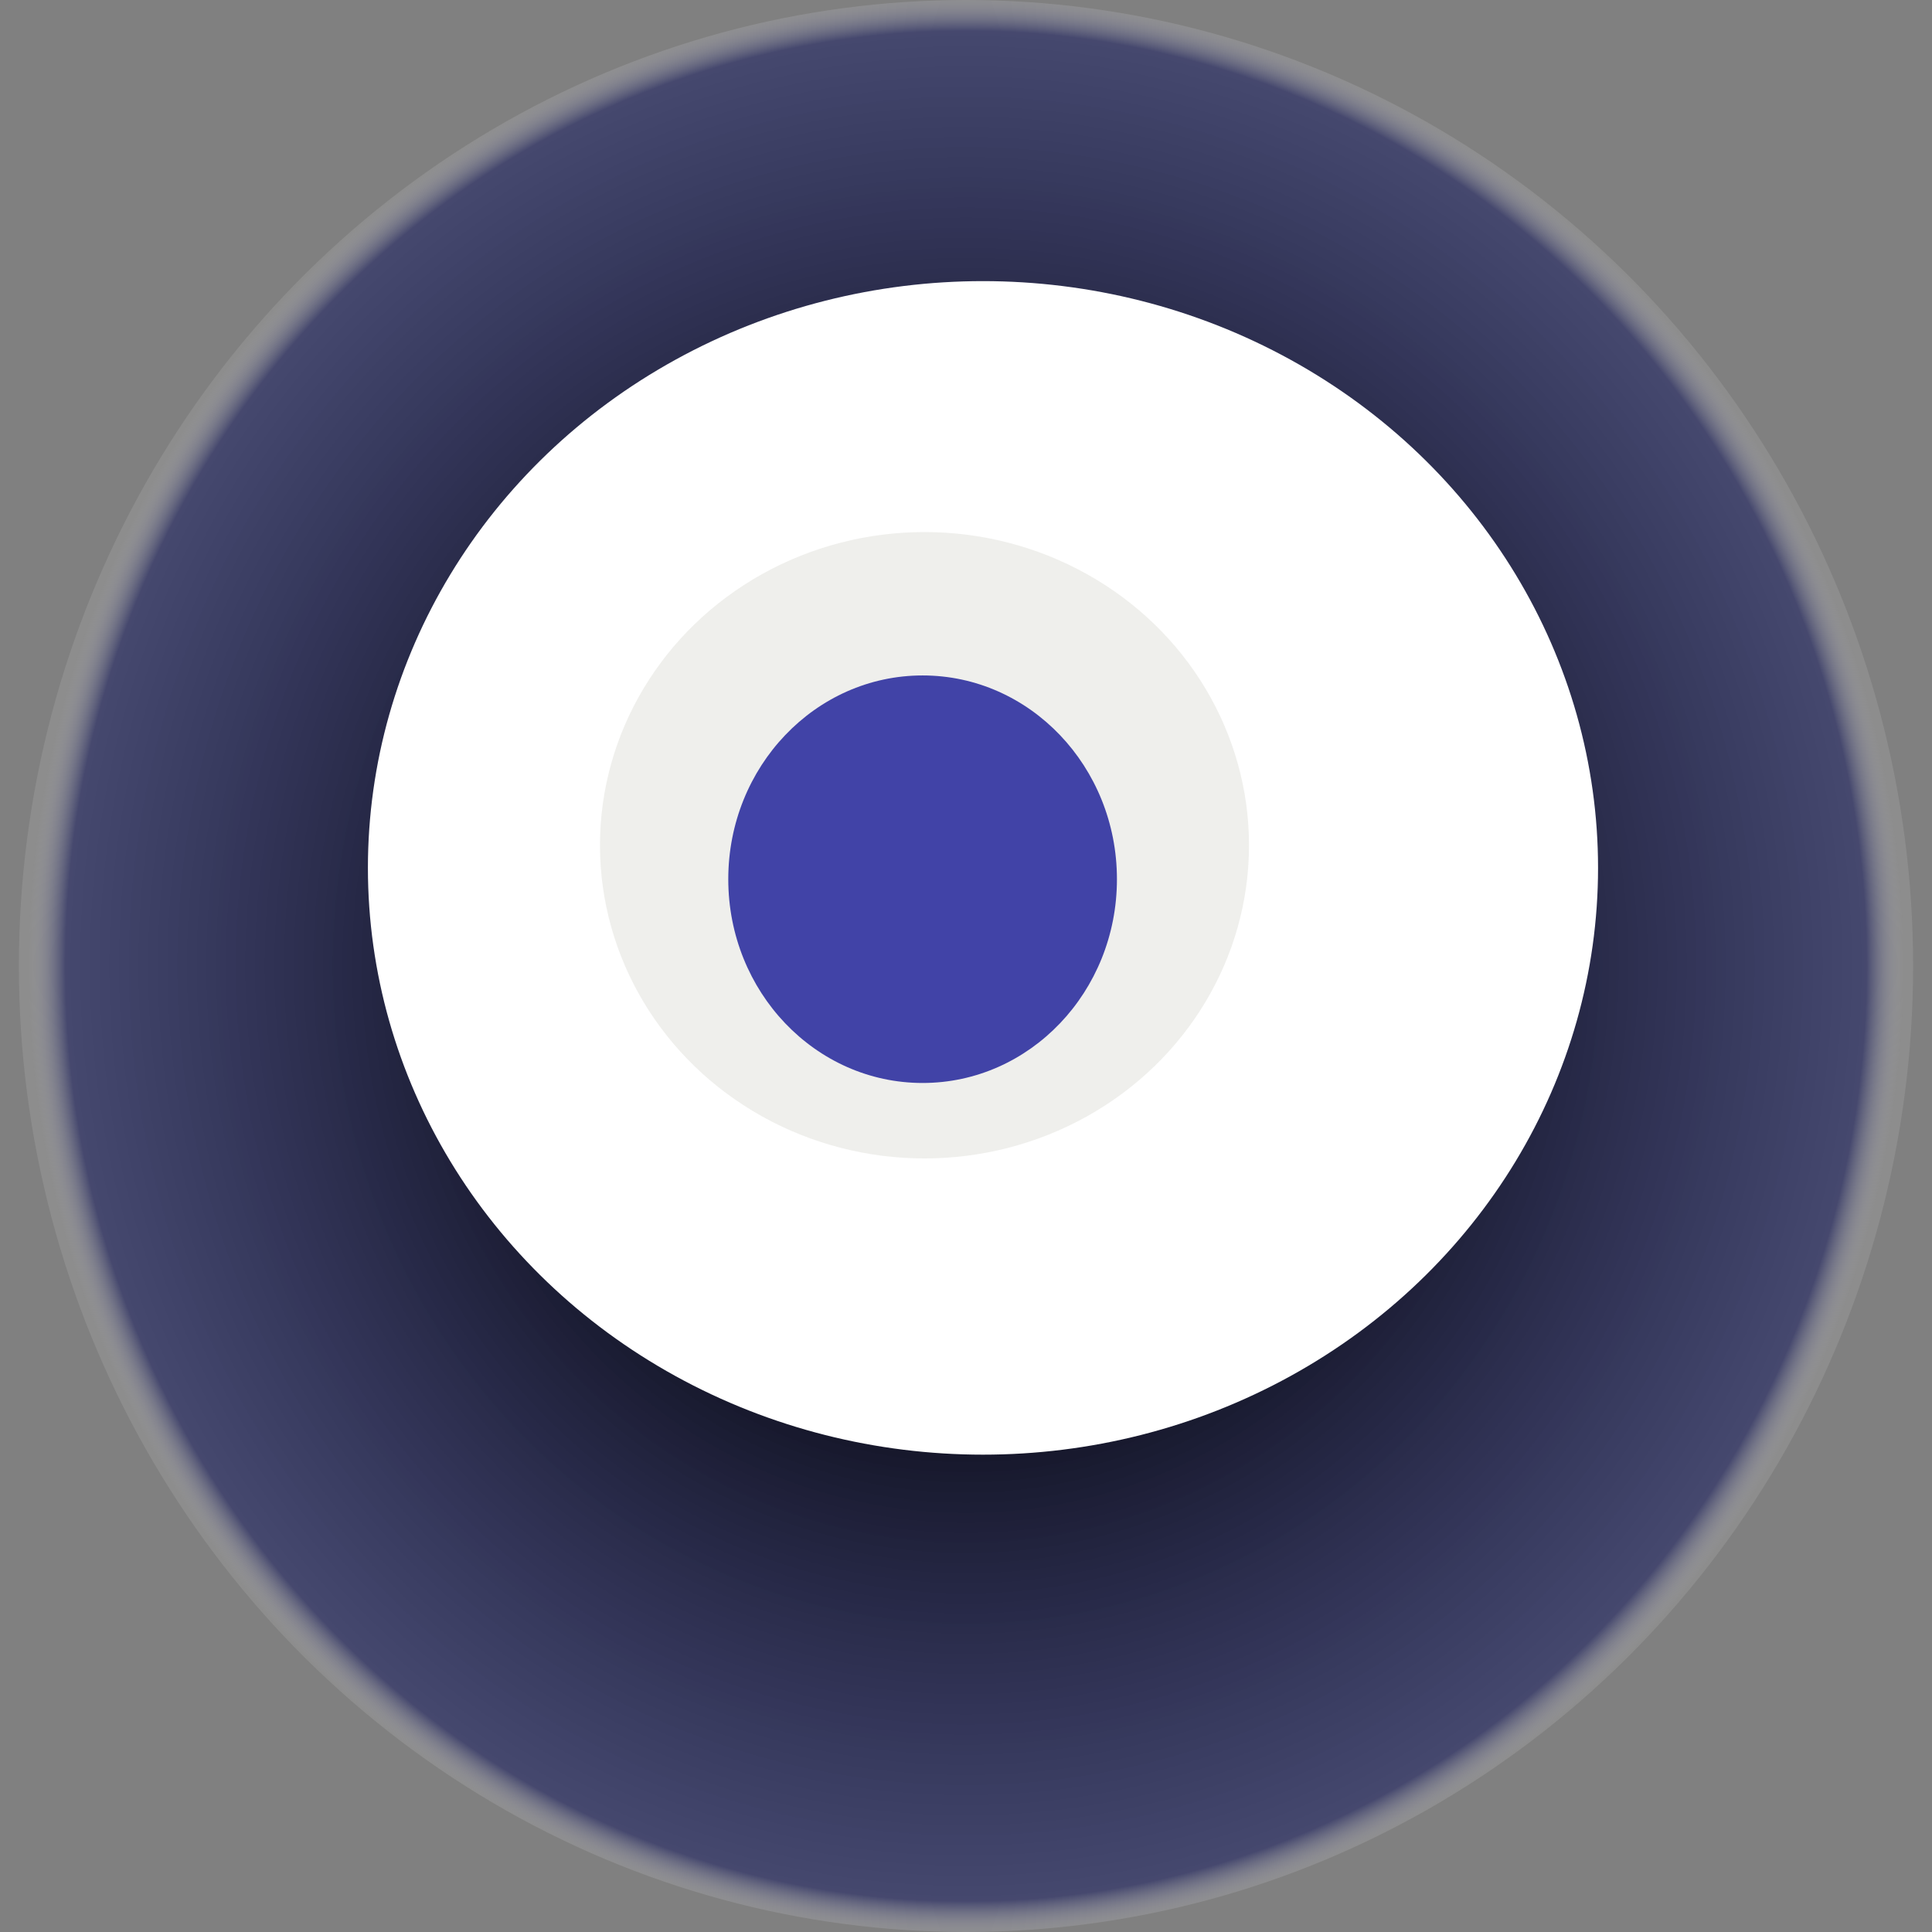
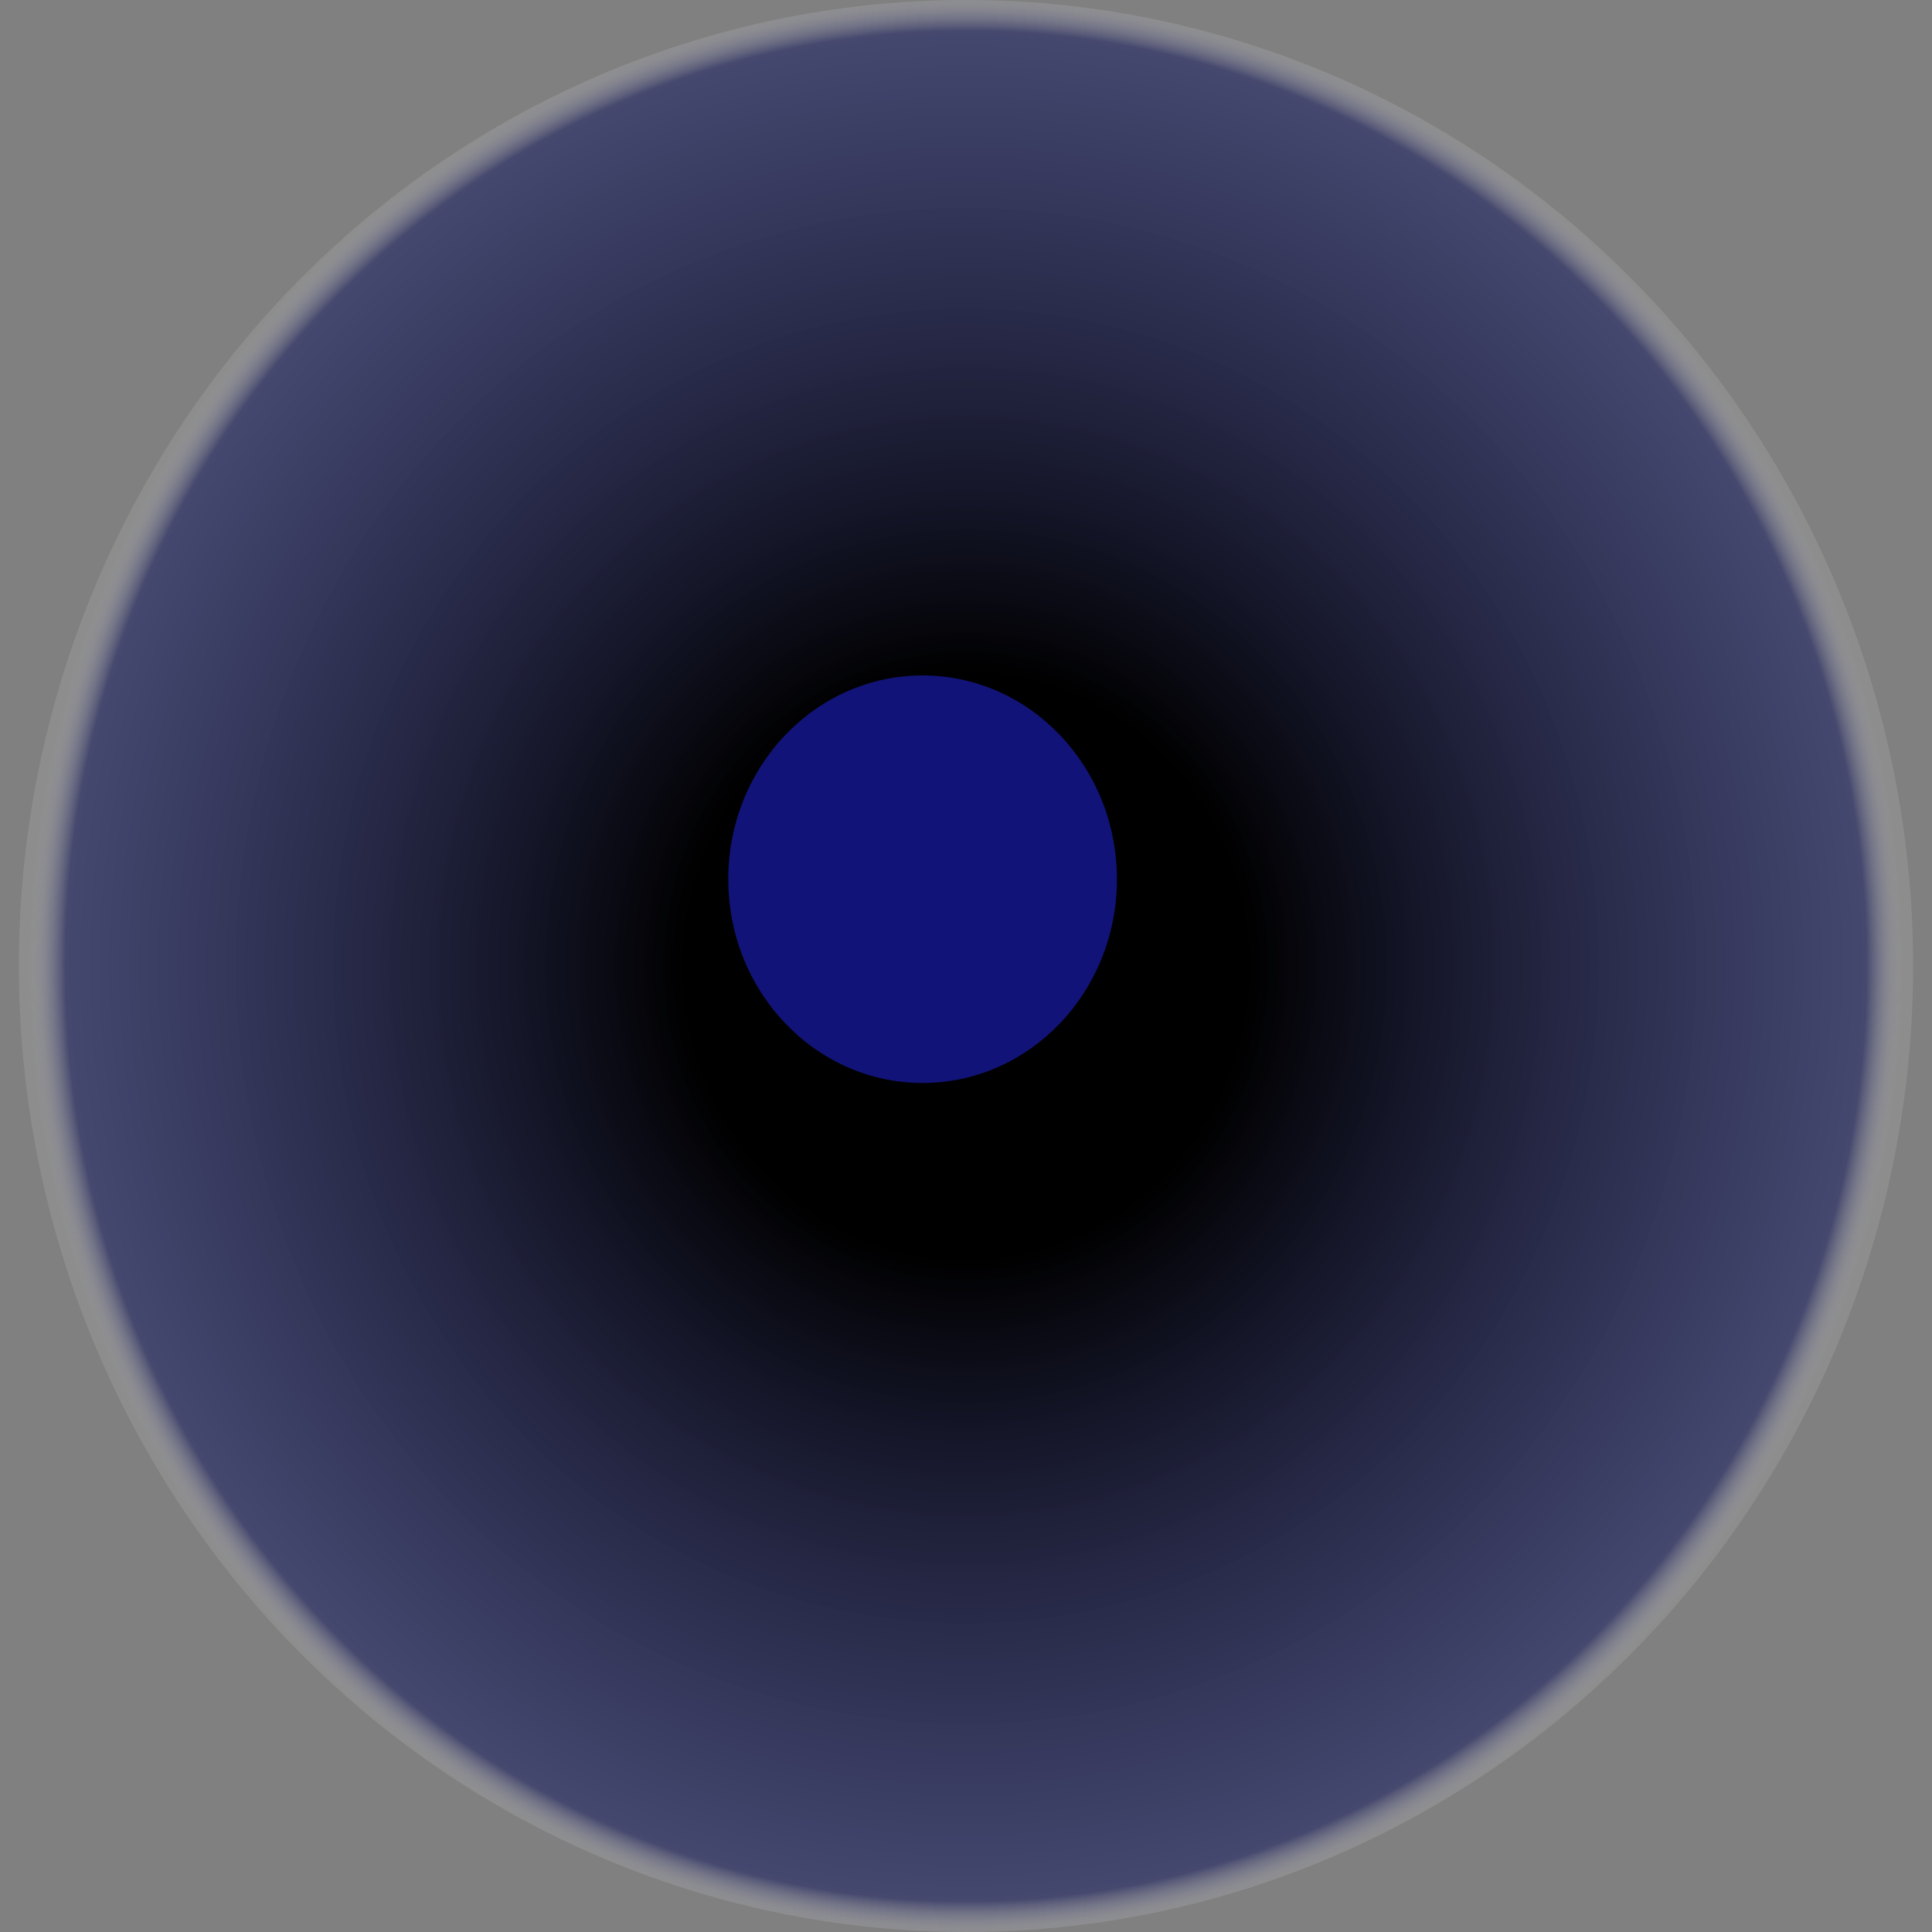
<svg xmlns="http://www.w3.org/2000/svg" width="1024" height="1024">
  <rect width="100%" height="100%" fill="#808080" stroke="none" />
  <g>
    <title>0x762e472b0fb034f3c6507179fe0afcf0ceffe219</title>
    <ellipse ry="512" rx="502" cy="512" cx="512" fill="url(#e_1_g)" />
-     <ellipse ry="311" rx="326" cy="460" cx="521" fill="#FFF" />
-     <ellipse ry="166" rx="172" cy="448" cx="490" fill="rgba(92,92,64,0.1)" />
    <ellipse ry="108" rx="103" cy="466" cx="489" fill="rgba(22, 24, 150, 0.8)" />
    <animateTransform attributeName="transform" begin="0s" dur="26s" type="rotate" from="360 512 512" to="0 512 512" repeatCount="indefinite" />
    <defs>
      <radialGradient id="e_1_g">
        <stop offset="30%" stop-color="#000" />
        <stop offset="96%" stop-color="rgba(11,16,92,0.5)" />
        <stop offset="100%" stop-color="rgba(255,255,255,0.1)" />
      </radialGradient>
    </defs>
  </g>
</svg>